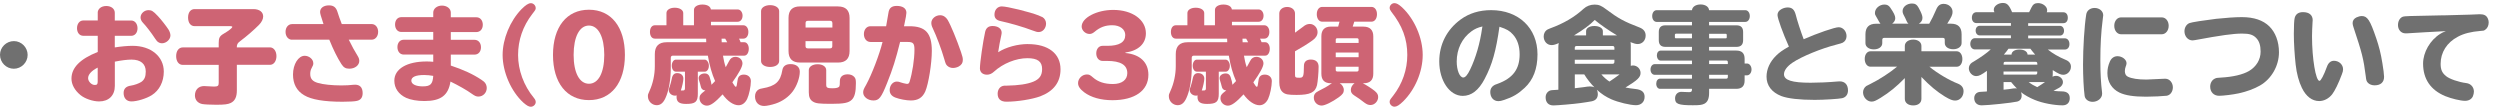
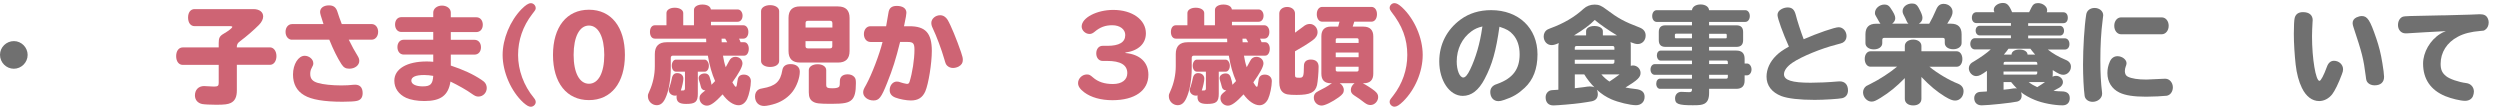
<svg xmlns="http://www.w3.org/2000/svg" id="_レイヤー_2" viewBox="0 0 549.92 24.09">
  <defs>
    <style>.cls-1{clip-path:url(#clippath);}.cls-2{fill:none;}.cls-2,.cls-3,.cls-4{stroke-width:0px;}.cls-3{fill:#707070;}.cls-4{fill:#ce6474;}</style>
    <clipPath id="clippath">
      <rect class="cls-2" width="549.92" height="24.09" />
    </clipPath>
  </defs>
  <g id="_文字">
    <g class="cls-1">
      <path class="cls-3" d="m6.08,12.08c0,1.66-1.38,3.04-3.04,3.04s-3.04-1.38-3.04-3.06,1.4-3.02,3.06-3.02,3.02,1.4,3.02,3.04Z" />
-       <path class="cls-4" d="m21.49,2.82c0-.87.79-1.5,1.89-1.5s1.87.63,1.87,1.5v1.69h3.6c.82,0,1.4.72,1.4,1.71s-.58,1.66-1.4,1.66h-3.6v2.55c1.31-.21,2.81-.35,3.93-.35,4.02,0,6.85,2.34,6.85,5.66,0,2.24-.98,4.14-2.64,5.19-1.19.75-3.25,1.38-4.49,1.38-1.05,0-1.71-.72-1.71-1.85,0-.94.54-1.47,1.57-1.62.8-.12,1.78-.47,2.32-.82.7-.49.98-1.15.98-2.29,0-1.69-1.12-2.62-3.13-2.62-.96,0-2.22.16-3.67.45v5.33c0,2.11-1.33,3.42-3.46,3.42-1.38,0-3.16-.61-4.14-1.43-1.24-1.03-1.94-2.31-1.94-3.58,0-2.41,1.89-4.33,5.78-5.87v-3.56h-3.18c-.82,0-1.38-.68-1.38-1.66s.56-1.71,1.38-1.71h3.18v-1.69Zm0,12.05c-1.36.68-2.11,1.52-2.11,2.32,0,.72.75,1.5,1.45,1.5.51,0,.66-.16.66-.75v-3.06Zm13.17-11.41c.8.84,1.9,2.27,2.39,3.02.28.44.44.94.44,1.31,0,.89-.91,1.73-1.87,1.73-.42,0-.82-.19-1.1-.49q-.09-.12-.38-.51c-.84-1.29-2.04-2.85-2.71-3.53-.33-.35-.51-.75-.51-1.15,0-.87.82-1.61,1.75-1.61.68,0,1.05.23,1.99,1.24Z" />
      <path class="cls-4" d="m59.38,10.42c.82,0,1.43.82,1.43,1.92s-.58,1.92-1.43,1.92h-7.28v5.64c0,1.43-.42,2.29-1.33,2.74-.63.3-1.36.4-3.21.4-1.31,0-2.62-.07-3.09-.16-.98-.21-1.59-.91-1.59-1.89,0-1.24.79-2.06,2.01-2.06.07,0,.21,0,.35.02,1.19.07,1.68.09,1.82.09.84,0,1.05-.16,1.05-.79v-3.98h-7.91c-.87,0-1.45-.77-1.45-1.92s.58-1.92,1.45-1.92h7.91v-.96c0-1.15.21-1.54,1.1-2.06,1.08-.63,1.89-1.26,1.89-1.5,0-.09-.16-.16-.42-.16h-7.88c-.87,0-1.43-.75-1.43-1.9s.58-1.85,1.43-1.85h12.94c1.31,0,2.15.63,2.15,1.62,0,.58-.33,1.26-.94,1.87-1.17,1.17-2.78,2.57-4.09,3.53-.61.45-.77.75-.77,1.4h7.28Z" />
      <path class="cls-4" d="m64.24,8.74c-.82,0-1.43-.73-1.43-1.73s.61-1.71,1.43-1.71h6.92c-.61-1.82-.75-2.36-.75-2.67,0-.87.77-1.45,1.96-1.45.98,0,1.54.42,1.85,1.4.14.51.63,1.87.96,2.71h6.57c.82,0,1.43.72,1.43,1.71s-.61,1.73-1.43,1.73h-5.03c.58,1.21,1.4,2.71,1.94,3.55.26.42.37.75.37,1.12,0,.96-.96,1.71-2.18,1.71-.82,0-1.26-.26-1.75-1.01-.89-1.38-1.78-3.18-2.67-5.38h-8.21Zm4.68,5.14c0,.35-.07.56-.35,1.05-.23.4-.33.82-.33,1.31,0,1.08.49,1.66,1.71,2.01,1.12.33,3.11.54,5.12.54.91,0,2.01-.05,2.64-.14.21-.02.28-.02.4-.02,1.08,0,1.66.65,1.66,1.85,0,.96-.42,1.52-1.26,1.71-.44.12-1.78.19-3.18.19-4.02,0-6.83-.47-8.42-1.43-1.64-.96-2.46-2.48-2.46-4.56,0-2.25,1.17-4.12,2.57-4.12.98,0,1.89.77,1.89,1.61Z" />
      <path class="cls-4" d="m95.3,2.77c0-.87.84-1.54,1.92-1.54s1.94.65,1.94,1.54v1.03h5.64c.82,0,1.4.68,1.4,1.64s-.58,1.61-1.4,1.61h-5.64v1.71h5.24c.82,0,1.4.68,1.4,1.64s-.58,1.61-1.4,1.61h-5.24v2.41c2.69.89,4.89,1.89,6.74,3.13.4.28.44.3.54.4.4.33.63.87.63,1.4,0,1.05-.82,1.89-1.83,1.89-.47,0-.79-.14-1.45-.61-1.01-.75-3.13-1.94-4.7-2.69-.47,3.04-2.13,4.28-5.73,4.28-1.61,0-3.04-.26-4.02-.7-1.66-.77-2.6-2.13-2.6-3.77,0-2.6,2.76-4.23,7.11-4.23.47,0,.84.02,1.45.07v-1.59h-6.5c-.82,0-1.38-.68-1.38-1.64s.56-1.62,1.38-1.62h6.5v-1.71h-7.02c-.82,0-1.38-.68-1.38-1.64s.56-1.62,1.38-1.62h7.02v-1.03Zm-1.99,13.73c-1.85,0-2.83.42-2.83,1.24,0,.77.98,1.26,2.5,1.26,1.71,0,2.2-.49,2.32-2.31-.7-.12-1.36-.19-1.99-.19Z" />
      <path class="cls-4" d="m117.84,1.72c0,.37-.02.42-.77,1.38-2.06,2.67-3.11,5.73-3.11,9.01s1.22,6.69,3.46,9.4c.3.37.42.63.42.94,0,.54-.51,1.03-1.08,1.03-.44,0-.89-.26-1.64-.91-2.71-2.48-4.56-6.74-4.56-10.48,0-3.53,1.64-7.48,4.14-10.06.91-.91,1.54-1.33,2.08-1.33s1.05.49,1.05,1.03Z" />
      <path class="cls-4" d="m137.46,12.08c0,6.15-3.02,9.94-7.91,9.94s-7.91-3.79-7.91-9.94,3.02-9.94,7.91-9.94,7.91,3.79,7.91,9.94Zm-11.28,0c0,3.93,1.29,6.34,3.37,6.34s3.37-2.41,3.37-6.34-1.29-6.46-3.37-6.46-3.37,2.48-3.37,6.46Z" />
      <path class="cls-4" d="m161.15,18.21c.37.61.58.89.72.89s.23-.35.38-1.47c.09-.82.56-1.22,1.38-1.22.91,0,1.54.58,1.54,1.43,0,1.17-.4,3.04-.82,3.93-.44.89-1.1,1.38-1.89,1.38-1.12,0-2.43-.89-3.51-2.39-1.66,1.78-2.64,2.48-3.44,2.48-.89,0-1.64-.72-1.64-1.61,0-.61.21-.94,1.03-1.54.12-.07.14-.09.26-.19-.54-.02-.94-.37-1.03-.96-.07-.33-.19-.7-.33-1.15-.09-.3-.12-.42-.12-.61,0-.58.58-1.03,1.36-1.03.51,0,.87.26,1.05.77.23.68.4,1.36.42,1.73.28-.26.3-.3.79-.82-.68-1.52-1.26-3.51-1.59-5.59h-7.67c-.33,0-.49.16-.49.49v2.27c0,2.48-.44,5.01-1.17,6.57-.49,1.08-1.1,1.57-1.92,1.57-1.05,0-1.94-.89-1.94-1.94,0-.4,0-.45.37-1.24.73-1.59,1.15-3.53,1.15-5.4v-2.67c0-1.73.87-2.6,2.6-2.6h8.72l-.02-.26v-.23l-.02-.3h-11.27c-.66,0-1.08-.59-1.08-1.47s.42-1.47,1.08-1.47h2.55v-2.69c0-.68.75-1.17,1.82-1.17s1.87.49,1.87,1.17v2.69h2.36v-3.39c0-.68.77-1.17,1.85-1.17s1.78.42,1.87,1.08h5.89c.61,0,1.08.59,1.08,1.38s-.47,1.33-1.08,1.33h-5.87v.77h7.13c.63,0,1.1.61,1.1,1.47s-.44,1.47-1.1,1.47h-.96c.14.26.26.54.35.79h.82c.56,0,.98.61.98,1.43,0,.87-.42,1.52-.98,1.52h-4.7c.14.91.35,1.82.61,2.55.21-.35.47-.84.75-1.38.28-.59.77-.91,1.36-.91.89,0,1.57.63,1.57,1.45,0,.7-.72,2.06-2.22,4.16l.05.09Zm-7.65,2.41c0,1.78-.54,2.24-2.57,2.24-1.5,0-2.11-.44-2.11-1.54,0-.12,0-.21.02-.35-.14.05-.23.07-.35.07-.75,0-1.38-.56-1.38-1.24,0-.21.05-.35.19-.72.16-.47.38-1.22.49-1.85.14-.77.54-1.15,1.17-1.15.82,0,1.36.49,1.36,1.22,0,.56-.26,1.73-.56,2.62l.16-.02h.33c.28,0,.42-.14.42-.44v-3.7h-2.01c-.51,0-.89-.56-.89-1.31s.4-1.33.89-1.33h6.36c.49,0,.91.63.91,1.36s-.42,1.29-.91,1.29h-1.52v4.87Zm6.46-11.32c-.07-.16-.12-.23-.21-.4-.14-.21-.16-.26-.23-.4h-.79v.33l.02.21v.26h1.22Z" />
      <path class="cls-4" d="m175.93,15.78c0,1.31-.66,3.16-1.57,4.35-.89,1.17-2.18,2.11-3.72,2.64-.89.3-1.99.54-2.55.54-1.22,0-2.01-.82-2.01-2.11,0-.7.3-1.24.84-1.54.21-.09.3-.14.82-.23,2.85-.49,3.93-1.47,4.35-4,.14-.87.77-1.33,1.8-1.33,1.26,0,2.04.63,2.04,1.68Zm-4.54-2.36c0,.77-.82,1.31-1.99,1.31s-1.99-.54-1.99-1.31V2.44c0-.75.84-1.31,1.99-1.31s1.99.56,1.99,1.31v10.97Zm12.96-12c1.68,0,2.53.84,2.53,2.53v7.28c0,1.68-.84,2.53-2.53,2.53h-8.37c-1.68,0-2.53-.84-2.53-2.53V3.94c0-1.68.84-2.53,2.53-2.53h8.37Zm-1.26,3.65c0-.33-.16-.49-.49-.49h-4.91c-.33,0-.49.16-.49.49v.98h5.9v-.98Zm-5.9,3.98v1.1c0,.33.16.49.49.49h4.91c.33,0,.49-.16.49-.49v-1.1h-5.9Zm4.56,9.69c0,.54.28.68,1.36.68.89,0,1.4-.14,1.54-.47.07-.16.09-.4.09-1.1,0-.96.63-1.5,1.73-1.5.61,0,1.12.21,1.43.56.3.33.37.59.37,1.4,0,1.92-.26,2.99-.89,3.62-.7.7-1.75.91-4.49.91s-3.42-.09-4.07-.49c-.63-.38-.91-1.01-.91-2.04v-4.89c0-.75.82-1.29,1.94-1.29s1.89.54,1.89,1.29v3.3Z" />
      <path class="cls-4" d="m191.46,9.23c-.82,0-1.43-.72-1.43-1.73s.61-1.73,1.43-1.73h3.46c.28-1.54.4-2.24.51-2.95.14-1.05.72-1.52,1.82-1.52,1.36,0,2.13.56,2.13,1.52,0,.33-.14,1.08-.47,2.67l-.07.28h1.22c3.53,0,4.91,1.52,4.91,5.43,0,2.76-.73,7.25-1.43,8.89-.61,1.38-1.59,2.01-3.18,2.01-.98,0-2.48-.28-3.44-.65-.82-.33-1.22-.87-1.22-1.64,0-1.03.7-1.87,1.57-1.87.28,0,.54.05.94.21.19.07.7.21,1.12.28.14.02.16.02.23.02.26,0,.4-.14.51-.45.61-1.94,1.08-4.91,1.08-7.06,0-1.4-.28-1.71-1.5-1.71h-1.66c-.96,3.86-1.61,5.92-2.85,9.01-1.29,3.25-1.78,3.86-3.02,3.86s-2.25-.82-2.25-1.75c0-.49.09-.72.66-1.71,1.26-2.32,2.9-6.6,3.6-9.4h-2.69Zm16.98-4.87c.7,1.15,2.01,4.35,2.95,7.09.35,1.05.4,1.29.4,1.75,0,.65-.3,1.1-.94,1.45-.37.19-.84.3-1.22.3-.51,0-.96-.19-1.29-.51-.28-.3-.33-.4-.63-1.45-.63-2.18-1.68-4.98-2.55-6.81-.21-.42-.3-.79-.3-1.15,0-.89.91-1.68,1.94-1.68.66,0,1.26.38,1.64,1.01Z" />
-       <path class="cls-4" d="m226.12,9.7c4.47,0,7.16,2.08,7.16,5.54,0,2.85-1.52,4.84-4.49,5.96-1.8.65-5.03,1.17-7.42,1.17-1.26,0-1.92-.61-1.92-1.75,0-.84.42-1.5,1.12-1.71.21-.07.3-.07.87-.07,2.62-.05,4.51-.33,5.85-.87,1.36-.56,1.94-1.38,1.94-2.78,0-1.66-.98-2.39-3.25-2.39-2.5,0-5.38,1.17-7.32,2.95-.47.45-1.01.68-1.54.68-.96,0-1.57-.54-1.57-1.4,0-1.24.68-5.94,1.15-8.02.21-.87.73-1.29,1.64-1.29,1.17,0,1.99.58,1.99,1.45,0,.19-.02.33-.09.65-.23.96-.51,2.53-.68,3.67,1.75-1.12,4.26-1.8,6.57-1.8Zm2.41-6.27c.47.19.68.28.8.35.47.28.77.84.77,1.4,0,1.03-.72,1.87-1.61,1.87-.37,0-.56-.05-1.43-.37-1.89-.73-4.87-1.59-6.95-2.04-.94-.19-1.36-.66-1.36-1.43,0-1.05.68-1.8,1.61-1.8,1.19,0,6.22,1.24,8.16,2.01Z" />
      <path class="cls-4" d="m247.56,11.66c3.21.3,5.05,2.06,5.05,4.79,0,3.48-2.99,5.59-7.91,5.59-2.53,0-4.7-.61-6.2-1.73-.94-.72-1.36-1.33-1.36-2.04,0-1.01.91-1.89,1.92-1.89.51,0,.68.07,1.33.63,1.15,1.01,2.57,1.47,4.42,1.47,1.96,0,3.16-.91,3.16-2.39,0-1.8-1.47-2.69-4.44-2.69h-1.01c-.79,0-1.38-.68-1.38-1.66s.58-1.66,1.38-1.66h1.05c2.64,0,3.95-.79,3.95-2.38,0-1.26-1.17-2.15-2.85-2.15-1.54,0-2.69.42-3.93,1.47-.38.3-.68.45-1.08.45-.91,0-1.73-.79-1.73-1.64,0-1.92,3.32-3.65,6.95-3.65,4.19,0,7.18,2.15,7.18,5.15,0,2.27-1.66,3.84-4.51,4.23v.09Z" />
      <path class="cls-4" d="m275.74,18.21c.37.61.58.89.73.89s.23-.35.37-1.47c.09-.82.56-1.22,1.38-1.22.91,0,1.54.58,1.54,1.43,0,1.17-.4,3.04-.82,3.93-.44.89-1.1,1.38-1.89,1.38-1.12,0-2.43-.89-3.51-2.39-1.66,1.78-2.64,2.48-3.44,2.48-.89,0-1.64-.72-1.64-1.61,0-.61.21-.94,1.03-1.54.12-.07.14-.09.26-.19-.54-.02-.94-.37-1.03-.96-.07-.33-.19-.7-.33-1.15-.09-.3-.12-.42-.12-.61,0-.58.58-1.03,1.36-1.03.51,0,.87.26,1.05.77.23.68.4,1.36.42,1.73.28-.26.3-.3.79-.82-.68-1.52-1.26-3.51-1.59-5.59h-7.67c-.33,0-.49.16-.49.49v2.27c0,2.48-.44,5.01-1.17,6.57-.49,1.08-1.1,1.57-1.92,1.57-1.05,0-1.94-.89-1.94-1.94,0-.4,0-.45.37-1.24.72-1.59,1.15-3.53,1.15-5.4v-2.67c0-1.73.87-2.6,2.6-2.6h8.73l-.02-.26v-.23l-.02-.3h-11.28c-.65,0-1.08-.59-1.08-1.47s.42-1.47,1.08-1.47h2.55v-2.69c0-.68.75-1.17,1.83-1.17s1.87.49,1.87,1.17v2.69h2.36v-3.39c0-.68.77-1.17,1.85-1.17s1.78.42,1.87,1.08h5.89c.61,0,1.08.59,1.08,1.38s-.47,1.33-1.08,1.33h-5.87v.77h7.13c.63,0,1.1.61,1.1,1.47s-.44,1.47-1.1,1.47h-.96c.14.26.26.54.35.79h.82c.56,0,.98.61.98,1.43,0,.87-.42,1.52-.98,1.52h-4.7c.14.91.35,1.82.61,2.55.21-.35.47-.84.75-1.38.28-.59.77-.91,1.36-.91.89,0,1.57.63,1.57,1.45,0,.7-.73,2.06-2.22,4.16l.05.09Zm-7.65,2.41c0,1.78-.54,2.24-2.57,2.24-1.5,0-2.11-.44-2.11-1.54,0-.12,0-.21.02-.35-.14.05-.23.07-.35.07-.75,0-1.38-.56-1.38-1.24,0-.21.05-.35.19-.72.16-.47.37-1.22.49-1.85.14-.77.54-1.15,1.17-1.15.82,0,1.36.49,1.36,1.22,0,.56-.26,1.73-.56,2.62l.16-.02h.33c.28,0,.42-.14.42-.44v-3.7h-2.01c-.51,0-.89-.56-.89-1.31s.4-1.33.89-1.33h6.36c.49,0,.91.63.91,1.36s-.42,1.29-.91,1.29h-1.52v4.87Zm6.46-11.32c-.07-.16-.12-.23-.21-.4-.14-.21-.16-.26-.23-.4h-.8v.33l.02.21v.26h1.22Z" />
      <path class="cls-4" d="m284.86,7.19c.58-.4,1.45-1.05,1.78-1.31.49-.42.96-.61,1.47-.61.94,0,1.71.82,1.71,1.8,0,.66-.35,1.26-1.03,1.75-.98.73-2.6,1.73-3.93,2.46v5.17c0,.58.12.65.98.65s.96-.28.98-2.6c0-.91.54-1.4,1.52-1.4,1.1,0,1.71.56,1.71,1.59,0,1.24-.19,3.37-.35,4.04-.4,1.62-1.54,2.15-4.49,2.15-1.87,0-2.5-.12-3.06-.61-.51-.45-.75-1.15-.75-2.2V2.96c0-.82.73-1.43,1.73-1.43s1.73.61,1.73,1.43v4.23Zm15.09-1.33c1.38,0,2.13.75,2.13,2.13v8.21c0,1.4-.7,2.11-2.11,2.11h-.21c.77.38,1.99,1.17,2.62,1.68.58.49.77.82.77,1.36,0,.94-.8,1.75-1.68,1.75-.47,0-.82-.14-1.36-.54-.7-.56-1.47-1.1-2.22-1.57-.54-.35-.75-.7-.75-1.22,0-.56.33-1.12.82-1.47h-3.27c.54.3.91.91.91,1.5s-.28.98-1.08,1.57c-1.45,1.05-3.09,1.85-3.79,1.85-.96,0-1.73-.77-1.73-1.73,0-.7.3-1.12,1.12-1.52.89-.42,1.96-1.03,2.53-1.45.09-.07.21-.14.35-.21h-.26c-1.38,0-2.08-.7-2.08-2.11V7.96c0-1.38.72-2.11,2.08-2.11h1.61c.14-.44.16-.58.3-1.08h-3.81c-.7,0-1.19-.68-1.19-1.64s.49-1.61,1.19-1.61h10.83c.72,0,1.22.65,1.22,1.61s-.49,1.64-1.22,1.64h-3.77c-.07.23-.26.82-.35,1.08h2.39Zm-1.1,2.9c0-.23-.12-.33-.35-.35h-4.33c-.23,0-.35.12-.35.33v.7h5.03v-.68Zm-5.03,2.79v1.03h5.03v-1.03h-5.03Zm0,3.13v.7c0,.23.09.33.35.35h4.33c.23,0,.33-.12.35-.35v-.7h-5.03Z" />
      <path class="cls-4" d="m308.39,1.6c2.74,2.55,4.56,6.74,4.56,10.48s-1.71,7.67-4.3,10.22c-.84.82-1.4,1.17-1.92,1.17s-1.05-.49-1.05-1.03c0-.38.02-.45.77-1.38,2.04-2.64,3.11-5.73,3.11-8.98,0-3.51-1.08-6.41-3.53-9.52-.23-.3-.35-.56-.35-.84,0-.54.49-1.03,1.05-1.03.47,0,.94.26,1.66.91Z" />
      <path class="cls-3" d="m326.58,17.35c-1.33,2.53-2.92,3.74-4.82,3.74-2.9,0-5.17-3.35-5.17-7.58,0-3.74,1.66-6.99,4.7-9.22,1.89-1.38,4.14-2.06,6.71-2.06,6.06,0,10.2,3.95,10.2,9.73,0,3.16-.94,5.62-2.83,7.37-1.4,1.31-2.57,2.01-4.47,2.64-.63.21-.94.28-1.29.28-1.08,0-1.8-.82-1.8-2.04,0-.58.26-1.08.75-1.4.19-.14.33-.19.84-.37,3.37-1.22,4.87-3.21,4.87-6.48,0-1.8-.49-3.3-1.47-4.37-.7-.8-1.4-1.19-2.83-1.66t-.14-.05c-.75,5.33-1.59,8.33-3.25,11.46Zm-.49-11.53c-1.01.23-1.73.56-2.43,1.08-2.06,1.5-3.23,3.88-3.23,6.64,0,1.92.65,3.51,1.45,3.51.44,0,.94-.58,1.5-1.75,1.24-2.57,2.18-5.8,2.64-9.12l.07-.35Z" />
      <path class="cls-3" d="m342.79,10.35c0-.33.02-.56.09-.87-.75.33-1.17.44-1.57.44-1.01,0-1.75-.82-1.75-1.92,0-.65.33-1.24.91-1.54.12-.05.19-.09.49-.21,3.02-1.1,5.4-2.5,7.39-4.33.63-.58,1.5-.91,2.41-.91s1.5.23,2.6,1.08c2.62,1.96,3.91,2.67,7.27,3.95.91.35,1.36.94,1.36,1.78,0,1.08-.75,1.87-1.75,1.87-.42,0-.8-.12-1.59-.42.05.23.07.45.07.7v4.52c.16-.07.33-.09.49-.09.91,0,1.66.75,1.66,1.64,0,.96-.66,1.59-3.32,3.21.58.12,1.52.26,2.22.33,1.33.14,1.99.68,1.99,1.71,0,1.12-.75,1.85-1.89,1.85-1.26,0-3.91-.63-5.45-1.31-1.19-.54-2.06-1.1-3.16-2.08.14.26.21.59.21.94,0,.87-.44,1.4-1.33,1.59-.51.09-1.45.26-2.55.4-1.29.19-5.08.51-5.89.51-1.08,0-1.71-.65-1.71-1.78,0-.7.38-1.26.98-1.5.23-.07.42-.09,1.05-.12.47-.02.54-.02.77-.05v-9.38Zm12.89-2.57c-1.75-1.03-3.79-2.46-4.89-3.39-1.01,1.05-2.53,2.18-4.54,3.39h2.64v-.94c0-.65.75-1.12,1.82-1.12s1.87.47,1.87,1.12v.94h3.09Zm-.56,2.74c0-.26-.14-.4-.37-.4h-7.95c-.26,0-.4.14-.4.4v.42h8.72v-.42Zm-8.72,3.51h8.35c.23,0,.37-.16.37-.42v-.47h-8.72v.89Zm2.69,5.03c.26-.02.47-.05.66-.05.35,0,.7.07.96.19-.79-.79-1.64-1.87-2.22-2.83h-2.08v3.04l.7-.09c.33-.02.66-.07,1.01-.12.21-.02.37-.05.54-.07l.44-.07Zm3.16-2.69c.51.61,1.22,1.22,1.78,1.57.75-.49,1.57-1.08,2.22-1.57h-4Z" />
      <path class="cls-3" d="m375.95,11.12h5.96c1.24,0,1.85.59,1.85,1.82v1.03h.54c.54,0,.98.59.98,1.31s-.45,1.29-.98,1.29h-.54v1.15c0,1.21-.61,1.82-1.85,1.82h-5.96v.87c0,1.29-.33,2.04-1.05,2.41-.54.26-1.01.33-2.53.33-3.2,0-3.91-.28-3.91-1.52,0-.84.58-1.43,1.38-1.43.07,0,.19,0,.35.02.37.02,1.05.05,1.36.05.49,0,.63-.14.63-.61v-.12h-7.02c-.49,0-.84-.47-.84-1.12s.35-1.12.84-1.12h7.02v-.84h-8.16c-.56,0-.96-.49-.96-1.17s.4-1.19.96-1.19h8.16v-.77h-6.88c-.49,0-.84-.49-.84-1.17,0-.58.35-1.03.84-1.03h6.88v-.82h-5.85c-.96,0-1.45-.49-1.45-1.47v-1.8c0-.98.49-1.47,1.45-1.47h5.85v-.75h-7.77c-.56,0-.98-.54-.98-1.29s.42-1.29.98-1.29h7.77c.07-.75.84-1.26,1.89-1.26s1.82.52,1.87,1.26h7.98c.56,0,.98.56.98,1.29s-.42,1.29-.98,1.29h-7.98v.75h6.04c.96,0,1.45.49,1.45,1.47v1.8c0,.98-.49,1.47-1.45,1.47h-6.04v.82Zm-7.3-3.7c-.16,0-.23.09-.23.26v.51c0,.16.07.23.23.23h3.53v-1.01h-3.53Zm10.95,1.01c.16,0,.23-.07.23-.23v-.51c0-.16-.09-.26-.23-.26h-3.65v1.01h3.65Zm-3.65,5.66h4.12v-.4c0-.26-.12-.38-.35-.38h-3.77v.77Zm0,3.21h3.77c.23,0,.35-.12.35-.38v-.47h-4.12v.84Z" />
      <path class="cls-3" d="m390.99,3.33c0-.61.33-1.05.94-1.36.4-.21.89-.33,1.29-.33.96,0,1.47.44,1.78,1.59.26,1.1,1.15,3.84,1.75,5.4,3.04-1.33,6.83-2.64,7.7-2.64.96,0,1.73.89,1.73,1.96,0,.61-.3,1.15-.82,1.43q-.23.14-1.43.44c-3.25.82-7.67,2.62-9.66,3.98-1.17.8-1.85,1.71-1.85,2.53,0,1.31,1.75,1.87,5.85,1.87,1.61,0,3.86-.09,6.01-.28.21-.02.3-.02.4-.02,1.15,0,1.82.75,1.82,1.99,0,.89-.47,1.52-1.29,1.71-.7.16-4.02.37-6.03.37-3.37,0-5.92-.3-7.35-.84-2.1-.82-3.25-2.32-3.25-4.26,0-1.66.75-3.3,2.11-4.63.72-.7,1.33-1.15,2.81-1.99-1.31-2.92-2.5-6.2-2.5-6.92Z" />
      <path class="cls-3" d="m422.65,21.74c0,.89-.7,1.45-1.8,1.45s-1.85-.56-1.85-1.45v-4.56c-1.8,1.85-3.37,3.13-5.31,4.33-1.12.68-1.5.84-2.01.84-.98,0-1.87-.96-1.87-2.04,0-.54.26-1.05.7-1.38q.14-.09.96-.49c1.92-.94,4.28-2.48,5.82-3.77h-5.85c-.73,0-1.26-.73-1.26-1.71s.54-1.68,1.26-1.68h7.56v-1.17c0-.82.77-1.4,1.85-1.4s1.8.58,1.8,1.4v1.17h7.77c.72,0,1.24.72,1.24,1.71s-.51,1.69-1.24,1.69h-6.01c1.73,1.43,4.37,2.99,6.27,3.72.82.33,1.24.89,1.24,1.66,0,1.17-.8,2.06-1.85,2.06-.58,0-1.12-.21-2.27-.89-1.75-1.08-3.3-2.36-5.15-4.3v4.82Zm1.73-16.54c.47-.79,1.05-1.99,1.52-3.09.37-.89.87-1.26,1.64-1.26,1.1,0,1.96.77,1.96,1.76,0,.63-.19,1.05-1.17,2.6h.82c1.57,0,2.34.77,2.34,2.34v1.92c0,.79-.77,1.36-1.85,1.36s-1.85-.56-1.85-1.36v-.72c0-.28-.12-.42-.42-.42h-12.91c-.28,0-.4.14-.42.42v.75c0,.79-.77,1.36-1.85,1.36s-1.85-.56-1.85-1.36v-1.94c0-1.57.79-2.34,2.34-2.34h.96q-.12-.14-.26-.38c-.14-.26-.28-.51-.42-.75-.05-.09-.14-.23-.23-.4-.23-.35-.3-.54-.3-.84,0-.98.98-1.85,2.08-1.85.58,0,.96.19,1.29.68.77,1.12,1.1,1.78,1.1,2.31,0,.47-.21.84-.68,1.22h3.58c-.23-.19-.3-.33-.44-.65-.19-.45-.33-.75-.66-1.36-.14-.28-.19-.49-.19-.75,0-.94.94-1.68,2.08-1.68.68,0,1.08.26,1.45.94.63,1.17.84,1.73.84,2.22,0,.54-.26.94-.79,1.29h2.29Z" />
      <path class="cls-3" d="m437.08,15.57c-1.26.91-1.78,1.17-2.39,1.17-.84,0-1.61-.82-1.61-1.71,0-.49.26-.96.66-1.24.09-.07.16-.12.58-.35,1.36-.82,2.69-1.75,3.58-2.57h-3.49c-.58,0-1.01-.51-1.01-1.21s.42-1.26,1.01-1.26h7.93v-.61h-6.85c-.54,0-.91-.44-.91-1.07s.38-1.05.91-1.05h6.85v-.59h-7.56c-.63,0-1.03-.47-1.03-1.19s.4-1.21,1.03-1.21h3.93c-.12-.23-.14-.35-.14-.56,0-.77.94-1.47,1.99-1.47.91,0,1.36.42,2.04,2.04h3.74c.26-.52.33-.63.51-1.03.33-.7.75-.98,1.45-.98,1.05,0,2.01.75,2.01,1.57,0,.14-.02.3-.09.45h3.65c.61,0,.98.47.98,1.21s-.38,1.19-.98,1.19h-7.74v.59h7.02c.49,0,.87.47.87,1.08s-.37,1.05-.87,1.05h-7.02v.61h8.05c.61,0,1.03.51,1.03,1.26s-.42,1.21-1.03,1.21h-3.72c1.01.82,2.36,1.62,3.93,2.27.75.3,1.15.82,1.15,1.5,0,.96-.77,1.78-1.68,1.78-.56,0-1.05-.21-2.32-1.03v.94c0,.21-.02.33-.05.51.23-.12.51-.19.77-.19.82,0,1.52.65,1.52,1.38,0,.47-.28.91-.82,1.24-.26.16-.47.26-1.26.68.54.07,1.36.12,1.85.12,1.15.02,1.73.52,1.73,1.5s-.61,1.57-1.57,1.57c-1.87,0-4.44-.49-6.13-1.19-1.1-.44-2.25-1.08-3.04-1.71.12.26.16.49.16.75,0,.7-.35,1.17-1.01,1.33-1.08.26-6.39.82-7.79.82-1.01,0-1.64-.61-1.64-1.61,0-.56.3-1.03.79-1.24.23-.09.38-.12.98-.14.66-.02.73-.05,1.03-.07v-4.49Zm11.06-1.57c0-.28-.12-.4-.37-.4h-6.69c-.26,0-.35.12-.35.4v.23h7.42v-.23Zm-7.42,2.41h7.04c.26,0,.37-.12.37-.4v-.28h-7.42v.68Zm0,3.32c1.05-.09,1.5-.16,2.18-.28l.4-.02c.14,0,.23,0,.37.05-.44-.45-.87-.89-1.29-1.43h-1.66v1.68Zm6.95-7.72c-.61-.7-.63-.75-1.05-1.29h-4.82c-.21.33-.63.84-1.01,1.29h1.68c.02-.68.72-1.12,1.75-1.12s1.75.45,1.78,1.12h1.66Zm-1.43,6.04c.63.49,1.12.77,1.89,1.12.56-.35,1.19-.75,1.71-1.12h-3.6Z" />
      <path class="cls-3" d="m462.64,3.36c0,.09-.02.23-.14,1.19-.33,2.53-.49,5.43-.49,8.72,0,2.88.12,4.98.37,7.02.02.19.02.26.02.33,0,.98-.96,1.78-2.1,1.78-.91,0-1.66-.56-1.75-1.33-.21-1.47-.35-4.4-.35-6.85,0-3.67.3-8.58.7-11.02.12-.87.87-1.45,1.85-1.45,1.05,0,1.89.7,1.89,1.61Zm13.68,13.96c.91,0,1.64.87,1.64,1.89,0,.96-.58,1.73-1.36,1.85-.68.09-3.06.21-4.51.21-2.71,0-4.58-.28-5.89-.91-1.68-.82-2.64-2.36-2.64-4.28,0-.89.16-1.66.54-2.53.33-.77.94-1.19,1.68-1.19,1.03,0,1.99.75,1.99,1.54,0,.23-.07.49-.21.82-.09.19-.16.61-.16.94,0,.56.23,1.01.66,1.21.87.42,2.25.63,4.07.63l4.21-.19Zm-.82-13.5c.89,0,1.54.8,1.54,1.85s-.66,1.87-1.54,1.87h-8.91c-.87,0-1.52-.79-1.52-1.87s.66-1.85,1.52-1.85h8.91Z" />
-       <path class="cls-3" d="m499.17,5.79c1.36,1.33,2.13,3.39,2.13,5.71,0,2.97-1.64,5.85-4.16,7.3-1.31.75-2.88,1.33-4.68,1.73-1.29.28-3.42.54-4.33.54-1.17,0-1.96-.82-1.96-2.01,0-.82.42-1.52,1.1-1.8.28-.12.35-.14,1.22-.19,2.64-.14,4.84-.65,6.22-1.45,1.61-.96,2.55-2.5,2.55-4.26,0-1.36-.3-2.32-.96-2.99-.68-.72-1.47-.98-3.09-.98-1.99,0-4.63.37-10.36,1.43-.28.05-.4.07-.56.07-1.01,0-1.78-.89-1.78-2.01,0-.82.44-1.54,1.1-1.8.42-.19,3.49-.65,5.89-.94,2.15-.23,4.23-.37,5.64-.37,2.64,0,4.65.68,6.04,2.03Z" />
+       <path class="cls-3" d="m499.17,5.79Z" />
      <path class="cls-3" d="m508.71,4.48c0,.07,0,.16-.02.3-.07,1.24-.12,2.32-.12,3.21,0,4.89.82,9.8,1.64,9.8.3,0,.94-1.19,1.66-3.16.3-.82.84-1.26,1.52-1.26,1.12,0,2.01.84,2.01,1.87,0,.33-.07.61-.26,1.1-.75,2.04-1.57,3.67-2.15,4.42-.75.94-1.8,1.47-2.85,1.47-1.54,0-2.88-1.01-3.79-2.88-.68-1.4-1.15-3.11-1.38-5.15-.23-2.08-.4-4.7-.4-6.74,0-1.64.07-3.13.19-3.53.23-.84.84-1.26,1.83-1.26,1.36,0,2.13.65,2.13,1.8Zm13.96,3.86c.66,1.96,1.01,3.3,1.38,5.57.21,1.22.37,2.5.37,2.99,0,1.19-.75,1.87-2.08,1.87-.58,0-1.1-.19-1.43-.51-.35-.35-.42-.58-.51-1.43-.51-4-.82-5.14-2.69-10.78-.14-.42-.21-.7-.21-.96,0-.56.28-.98.84-1.26.42-.19.82-.3,1.17-.3,1.24,0,1.82.89,3.16,4.82Z" />
      <path class="cls-3" d="m537.45,3.38c3.16-.07,5.26-.14,5.87-.16.87-.05,1.78-.09,2.15-.09.98,0,1.5.28,1.8,1.01.12.26.16.54.16.82,0,.68-.3,1.29-.77,1.59-.3.21-.33.21-1.08.26-1.99.16-3.62.56-4.91,1.26-2.43,1.26-3.81,3.46-3.81,5.96,0,1.26.3,1.99,1.19,2.71.75.63,2.78,1.33,4.47,1.54.98.12,1.66.89,1.66,1.87,0,.3-.09.72-.23,1.05-.3.63-.91.98-1.73.98-.96,0-3.02-.49-4.33-1.03-3.23-1.33-4.89-3.77-4.89-7.16,0-2.48,1.54-5.17,3.79-6.55.42-.26.47-.28,1.22-.59-2.76.14-6.22.33-8.61.49h-.26c-.96,0-1.66-.77-1.66-1.82,0-.82.37-1.52.96-1.8q.3-.16,1.71-.19l7.3-.16Z" />
    </g>
  </g>
</svg>